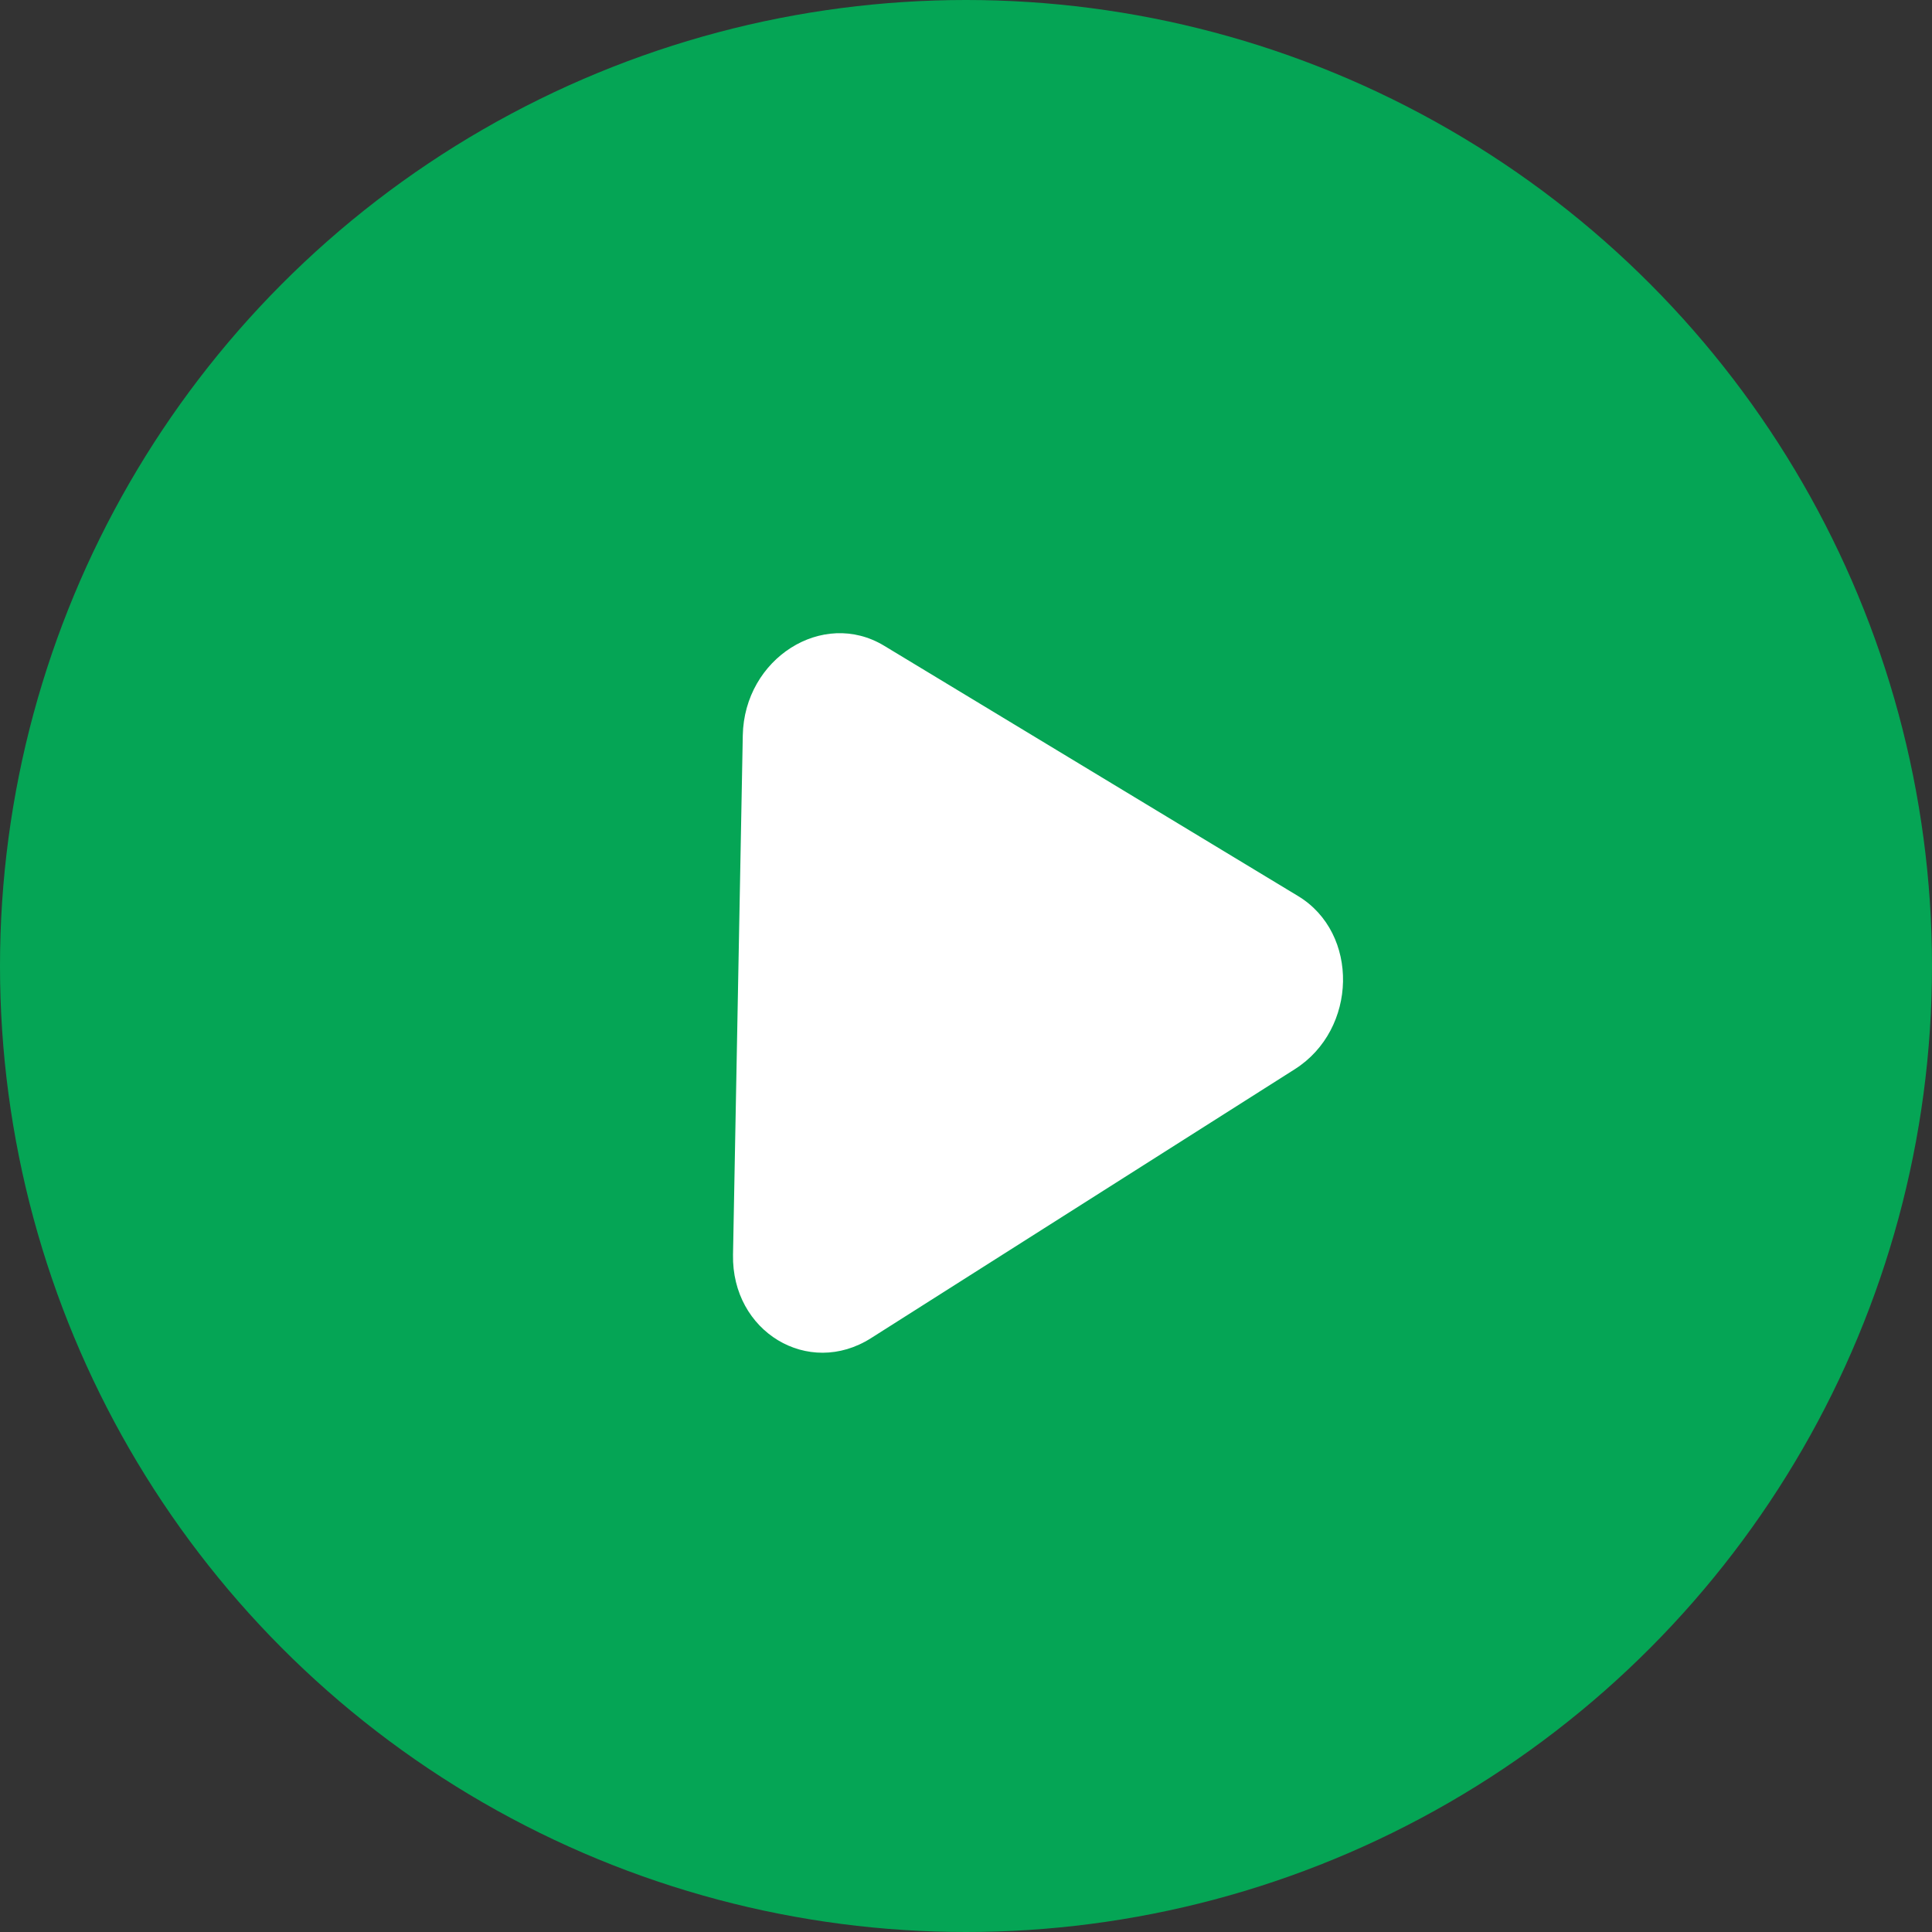
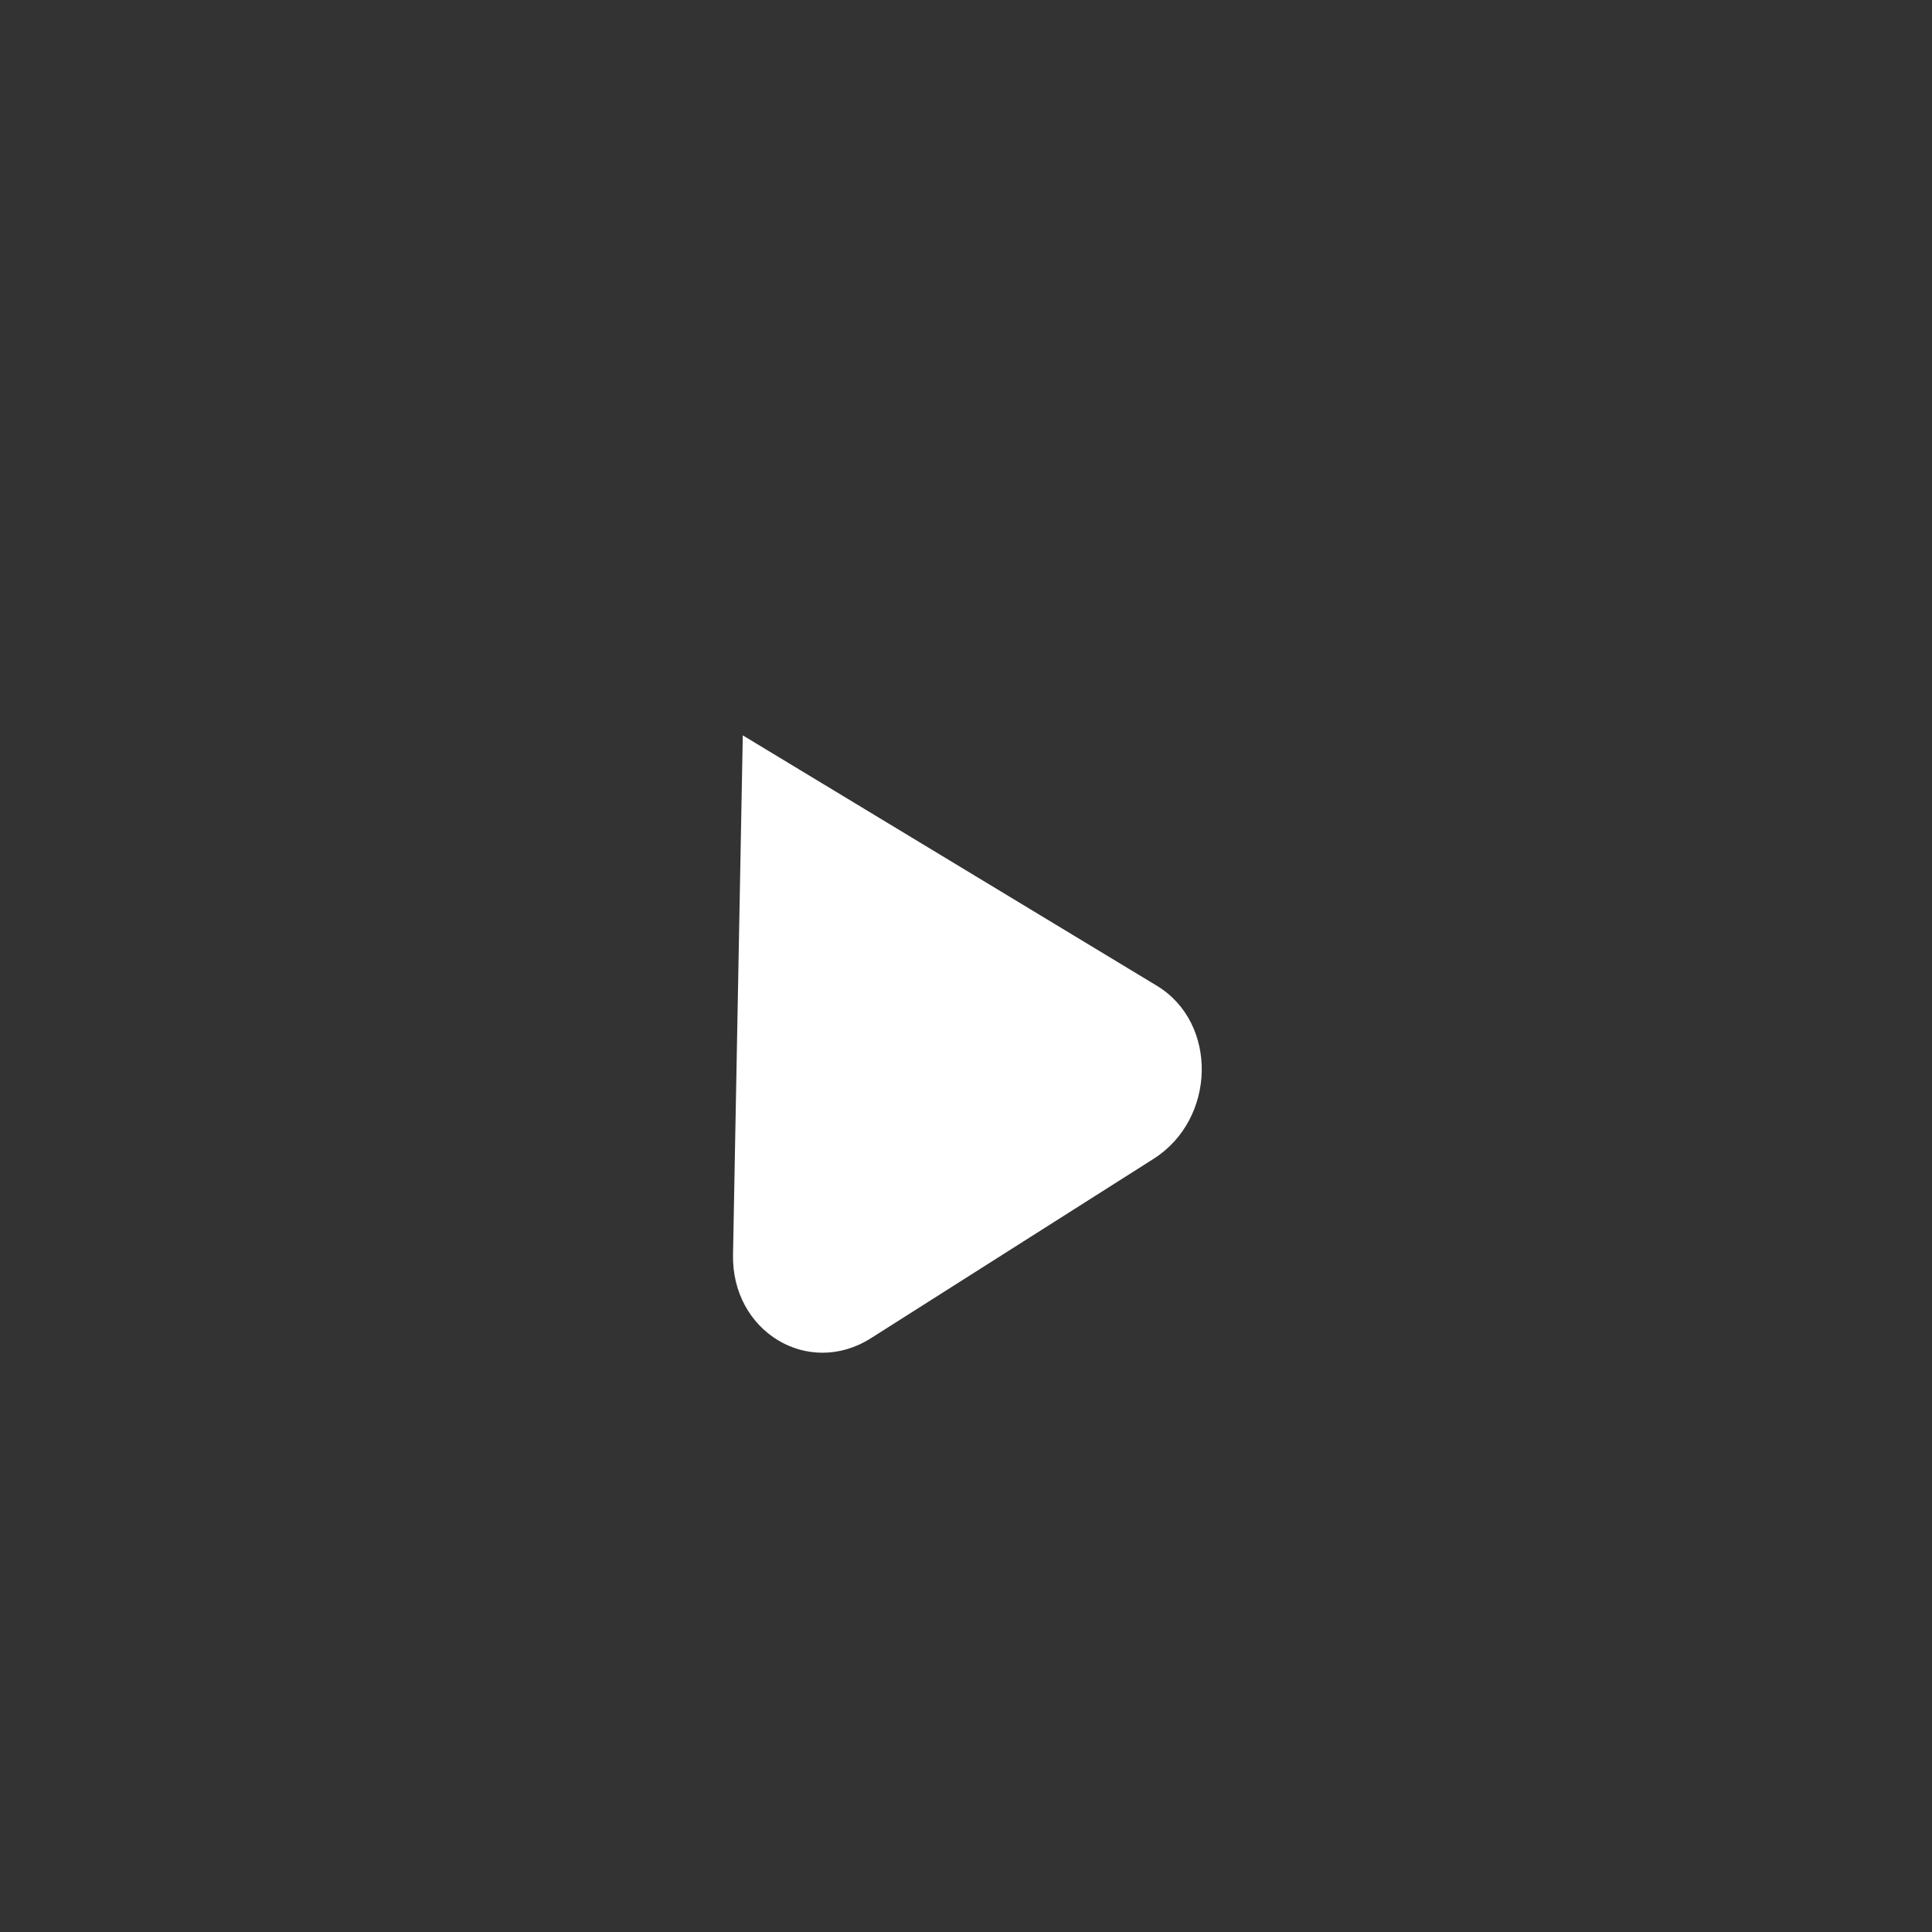
<svg xmlns="http://www.w3.org/2000/svg" width="88" height="88" fill="none">
  <rect width="100%" height="100%" fill="#333333" stroke="none" />
-   <circle cx="44" cy="44" r="44" fill="#05A555" />
-   <path d="M33.833 33.495c.066-3.504 3.64-5.773 6.435-4.084l18.859 11.404c2.794 1.69 2.711 6.07-.149 7.885L39.675 60.95c-2.86 1.816-6.353-.296-6.287-3.8l.445-23.655Z" fill="#fff" />
+   <path d="M33.833 33.495l18.859 11.404c2.794 1.69 2.711 6.07-.149 7.885L39.675 60.95c-2.86 1.816-6.353-.296-6.287-3.8l.445-23.655Z" fill="#fff" />
</svg>